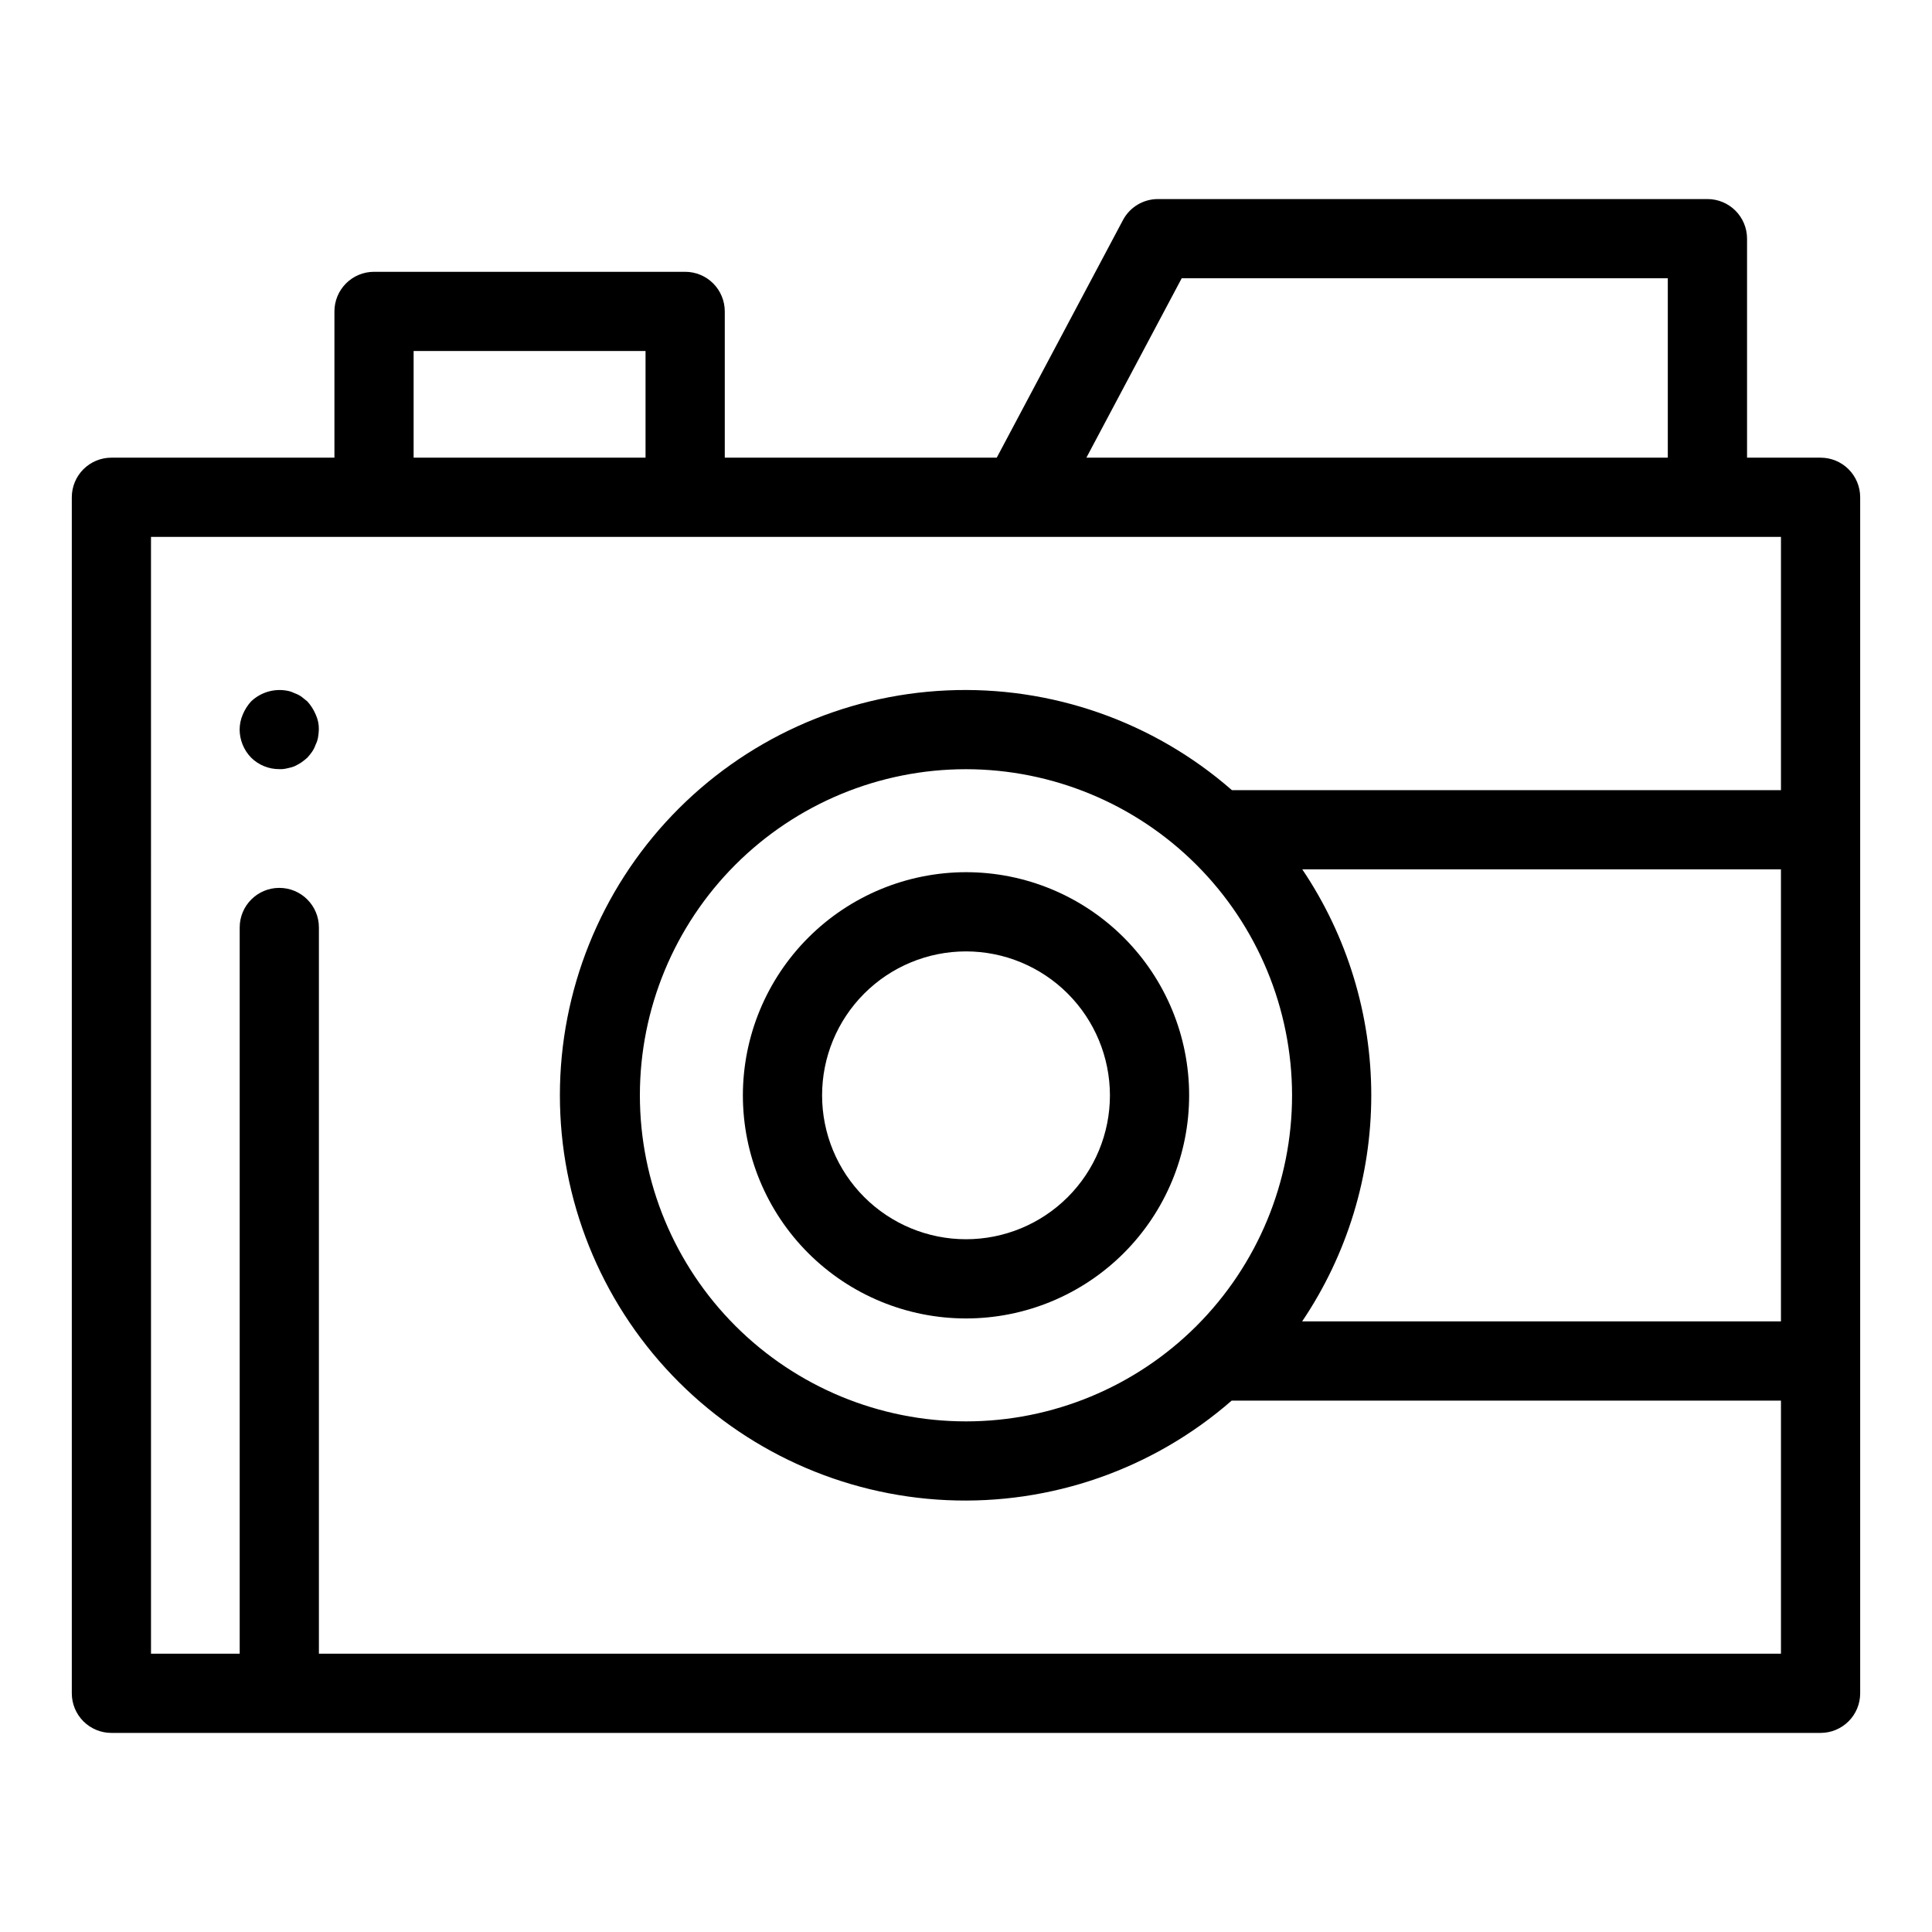
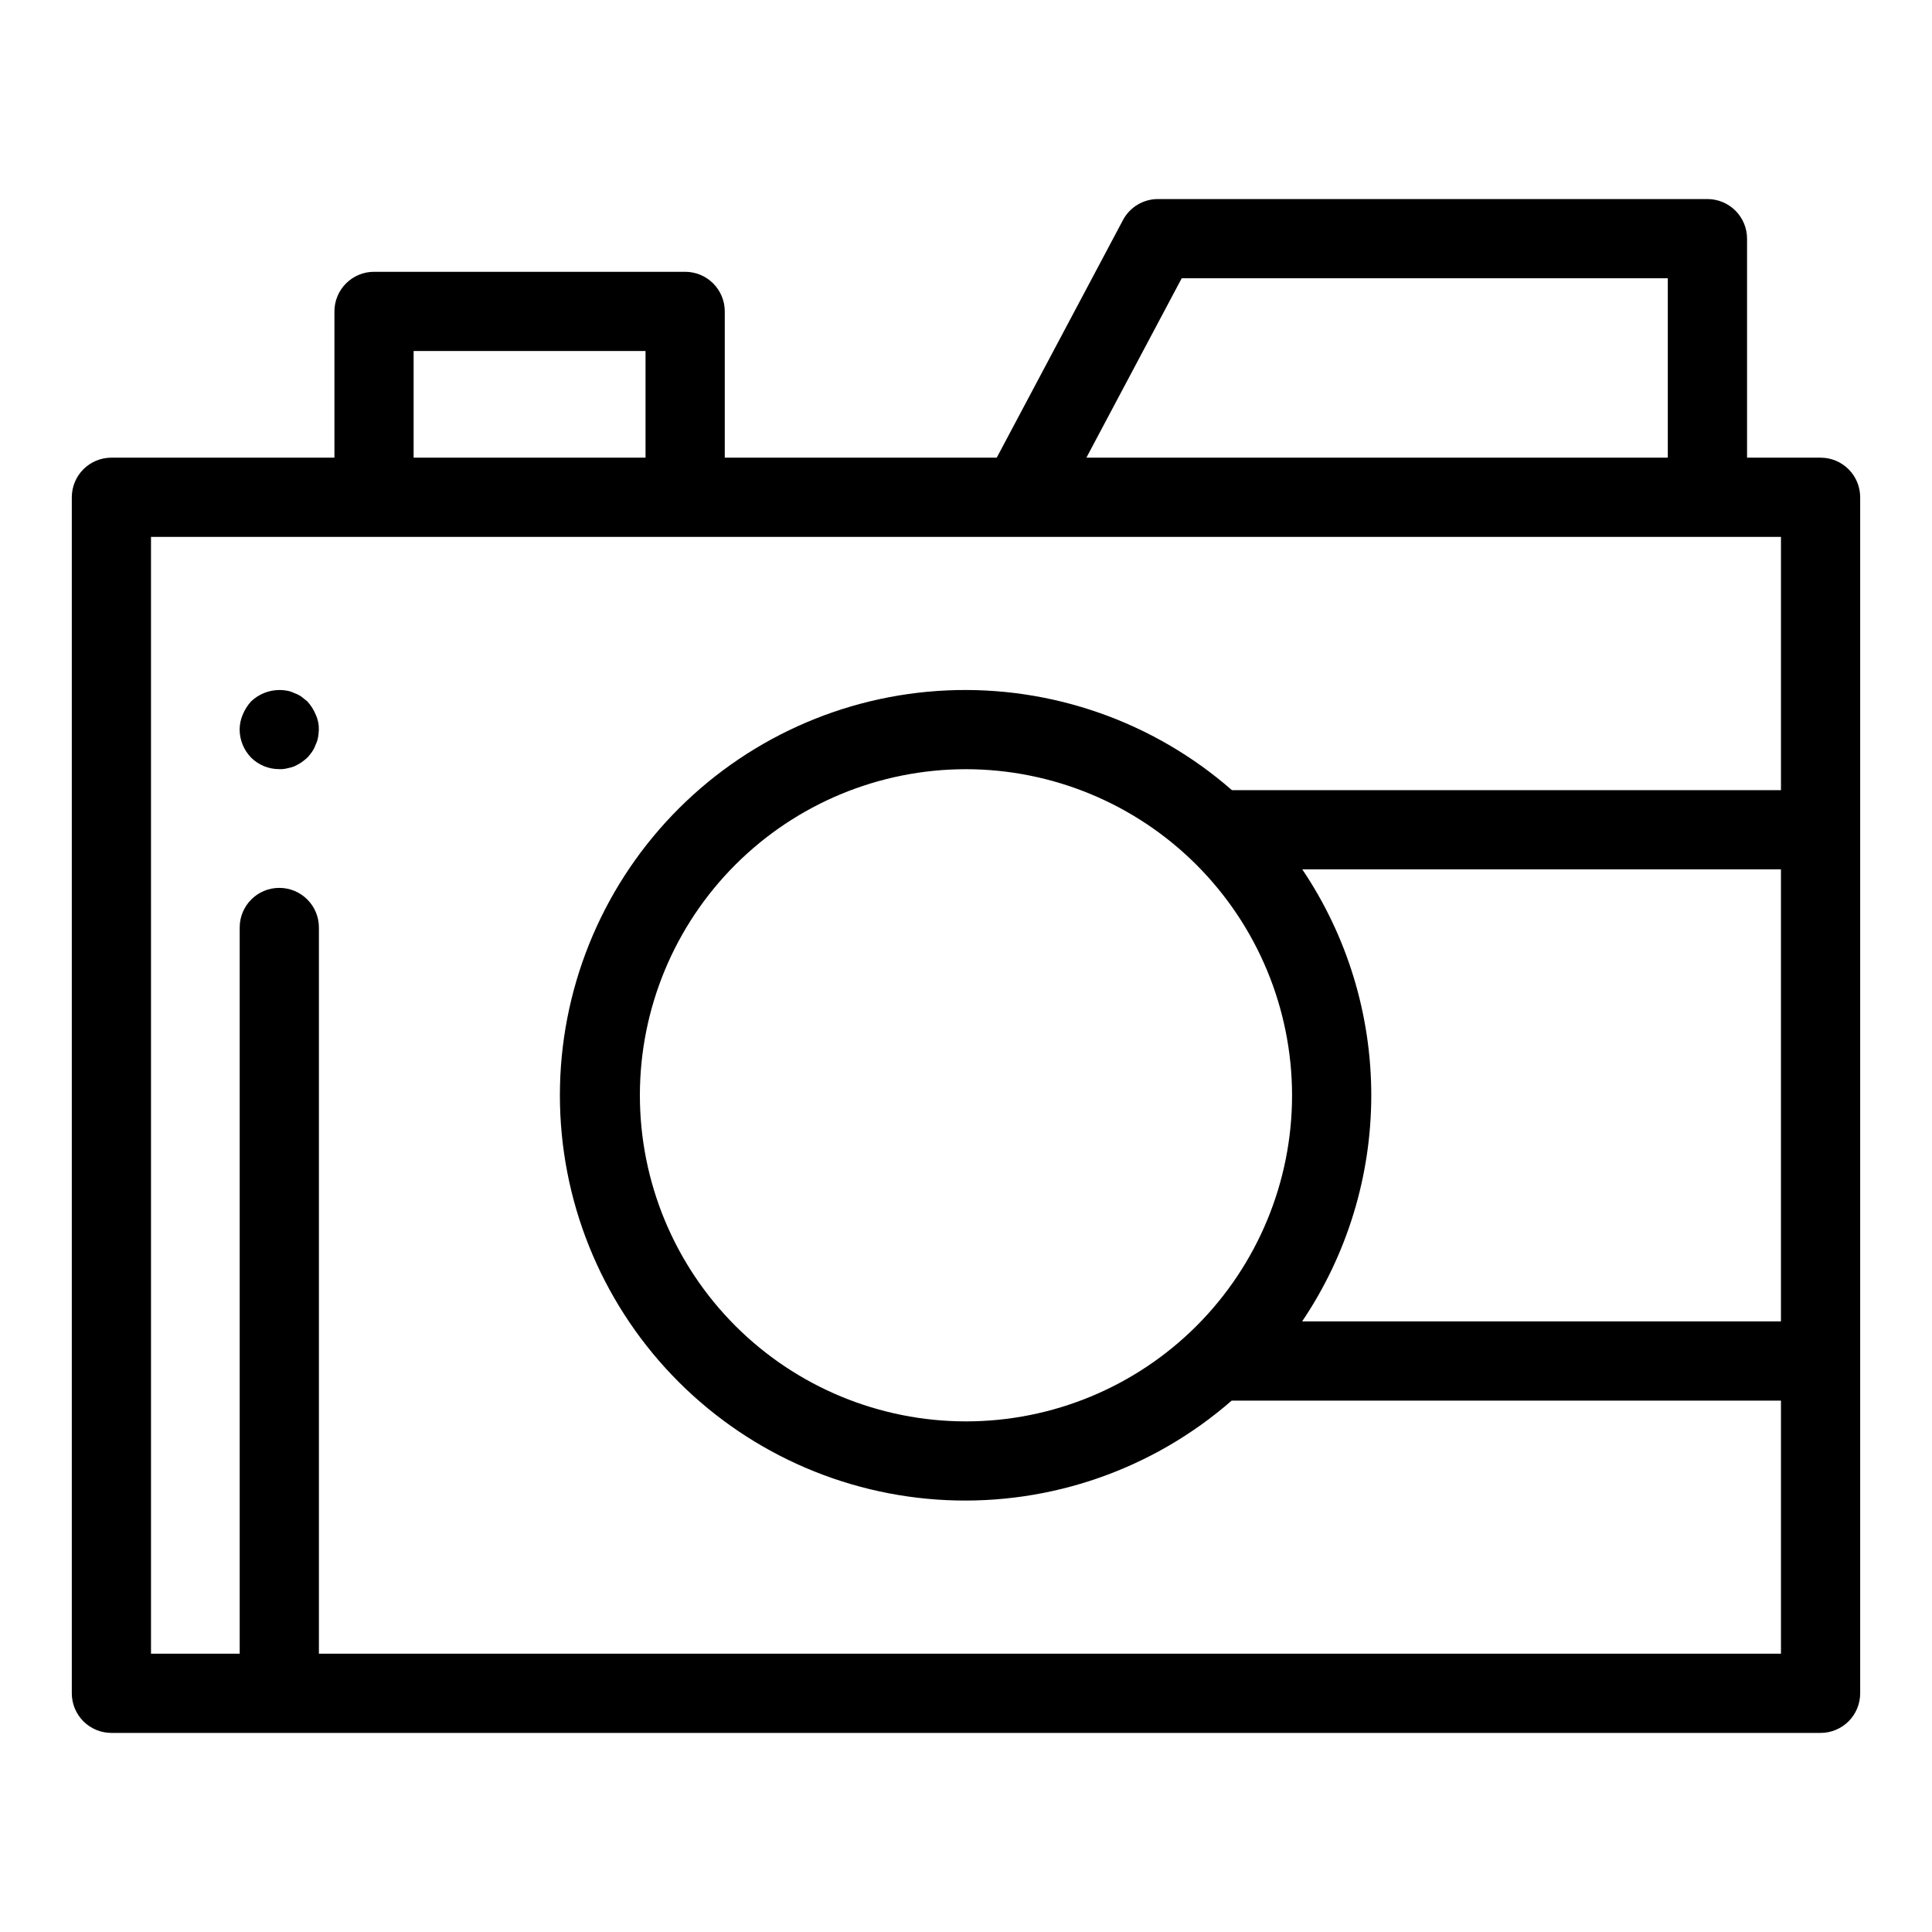
<svg xmlns="http://www.w3.org/2000/svg" fill="#000000" width="800px" height="800px" version="1.1" viewBox="144 144 512 512">
  <g>
    <path d="m173.52 603.24h452.95c2.785 0 5.453-1.105 7.422-3.074s3.074-4.641 3.074-7.422v-316.96c0-2.785-1.105-5.457-3.074-7.426s-4.637-3.074-7.422-3.07h-19.484v-58.039c0-2.781-1.105-5.453-3.074-7.422s-4.637-3.074-7.422-3.074h-145.63c-3.883 0-7.449 2.144-9.266 5.574l-33.449 62.961h-72.074v-38.762c0-2.785-1.105-5.453-3.074-7.422s-4.641-3.074-7.422-3.074h-82.453c-2.785 0-5.453 1.105-7.422 3.074s-3.074 4.637-3.074 7.422v38.762h-59.102c-2.785-0.004-5.453 1.102-7.422 3.07s-3.074 4.641-3.074 7.426v316.96c0 2.781 1.105 5.453 3.074 7.422s4.637 3.074 7.422 3.074zm312.89-168.98c0 22.918-9.105 44.898-25.309 61.109-16.207 16.207-38.188 25.312-61.109 25.312-22.918 0-44.898-9.102-61.105-25.309-16.207-16.207-25.312-38.188-25.312-61.109-0.004-22.918 9.102-44.898 25.309-61.105 16.207-16.207 38.188-25.312 61.109-25.312 22.91 0.023 44.875 9.137 61.074 25.336 16.203 16.203 25.316 38.164 25.344 61.078zm2.711-59.867h126.85v119.79h-126.89c11.934-17.695 18.312-38.547 18.32-59.891 0.004-21.344-6.359-42.199-18.281-59.902zm-31.957-156.65h128.82v47.539l-154.08 0.004zm-203.55 19.277h61.461v28.266h-61.461zm-69.598 49.258h431.96v67.125h-145.5c-20.816-18.199-47.852-27.668-75.473-26.438-27.625 1.23-53.707 13.066-72.824 33.043-19.113 19.977-29.789 46.559-29.801 74.207-0.012 27.652 10.641 54.242 29.738 74.234 19.102 19.996 45.176 31.852 72.797 33.105s54.664-8.195 75.492-26.375h145.57v67.066h-387.46v-192.45c0-5.797-4.699-10.496-10.496-10.496s-10.496 4.699-10.496 10.496v192.45h-23.504z" />
-     <path d="m340.87 434.27c0 15.684 6.231 30.723 17.32 41.812 11.086 11.09 26.129 17.32 41.812 17.32 15.68 0 30.723-6.231 41.812-17.32s17.32-26.129 17.32-41.812-6.231-30.727-17.32-41.812c-11.09-11.09-26.133-17.32-41.812-17.32-15.68 0.016-30.711 6.254-41.793 17.34-11.086 11.086-17.324 26.113-17.34 41.793zm97.273 0c0 10.113-4.019 19.816-11.172 26.969s-16.855 11.172-26.969 11.172c-10.117 0-19.816-4.019-26.973-11.172-7.152-7.152-11.168-16.855-11.168-26.969 0-10.117 4.016-19.816 11.168-26.969 7.156-7.156 16.855-11.172 26.973-11.172 10.109 0.008 19.805 4.031 26.957 11.184 7.148 7.148 11.172 16.844 11.184 26.957z" />
    <path d="m218 347.83c0.703 0.035 1.406-0.039 2.09-0.211 0.645-0.125 1.277-0.297 1.895-0.523 0.652-0.309 1.281-0.66 1.887-1.051 0.551-0.391 1.078-0.812 1.578-1.258 0.453-0.5 0.875-1.027 1.262-1.574 0.395-0.586 0.711-1.223 0.941-1.891 0.301-0.598 0.512-1.23 0.629-1.887 0.121-0.695 0.191-1.398 0.215-2.102 0.031-1.379-0.254-2.742-0.84-3.988-0.535-1.273-1.281-2.441-2.207-3.465-0.531-0.418-1.055-0.84-1.578-1.262-0.582-0.395-1.219-0.711-1.887-0.941-0.594-0.305-1.234-0.516-1.895-0.629-3.453-0.641-7 0.414-9.543 2.832-0.93 1.02-1.676 2.191-2.203 3.465-0.543 1.258-0.828 2.617-0.84 3.988 0.016 2.781 1.105 5.453 3.043 7.449 1.984 1.961 4.664 3.059 7.453 3.047z" />
  </g>
</svg>